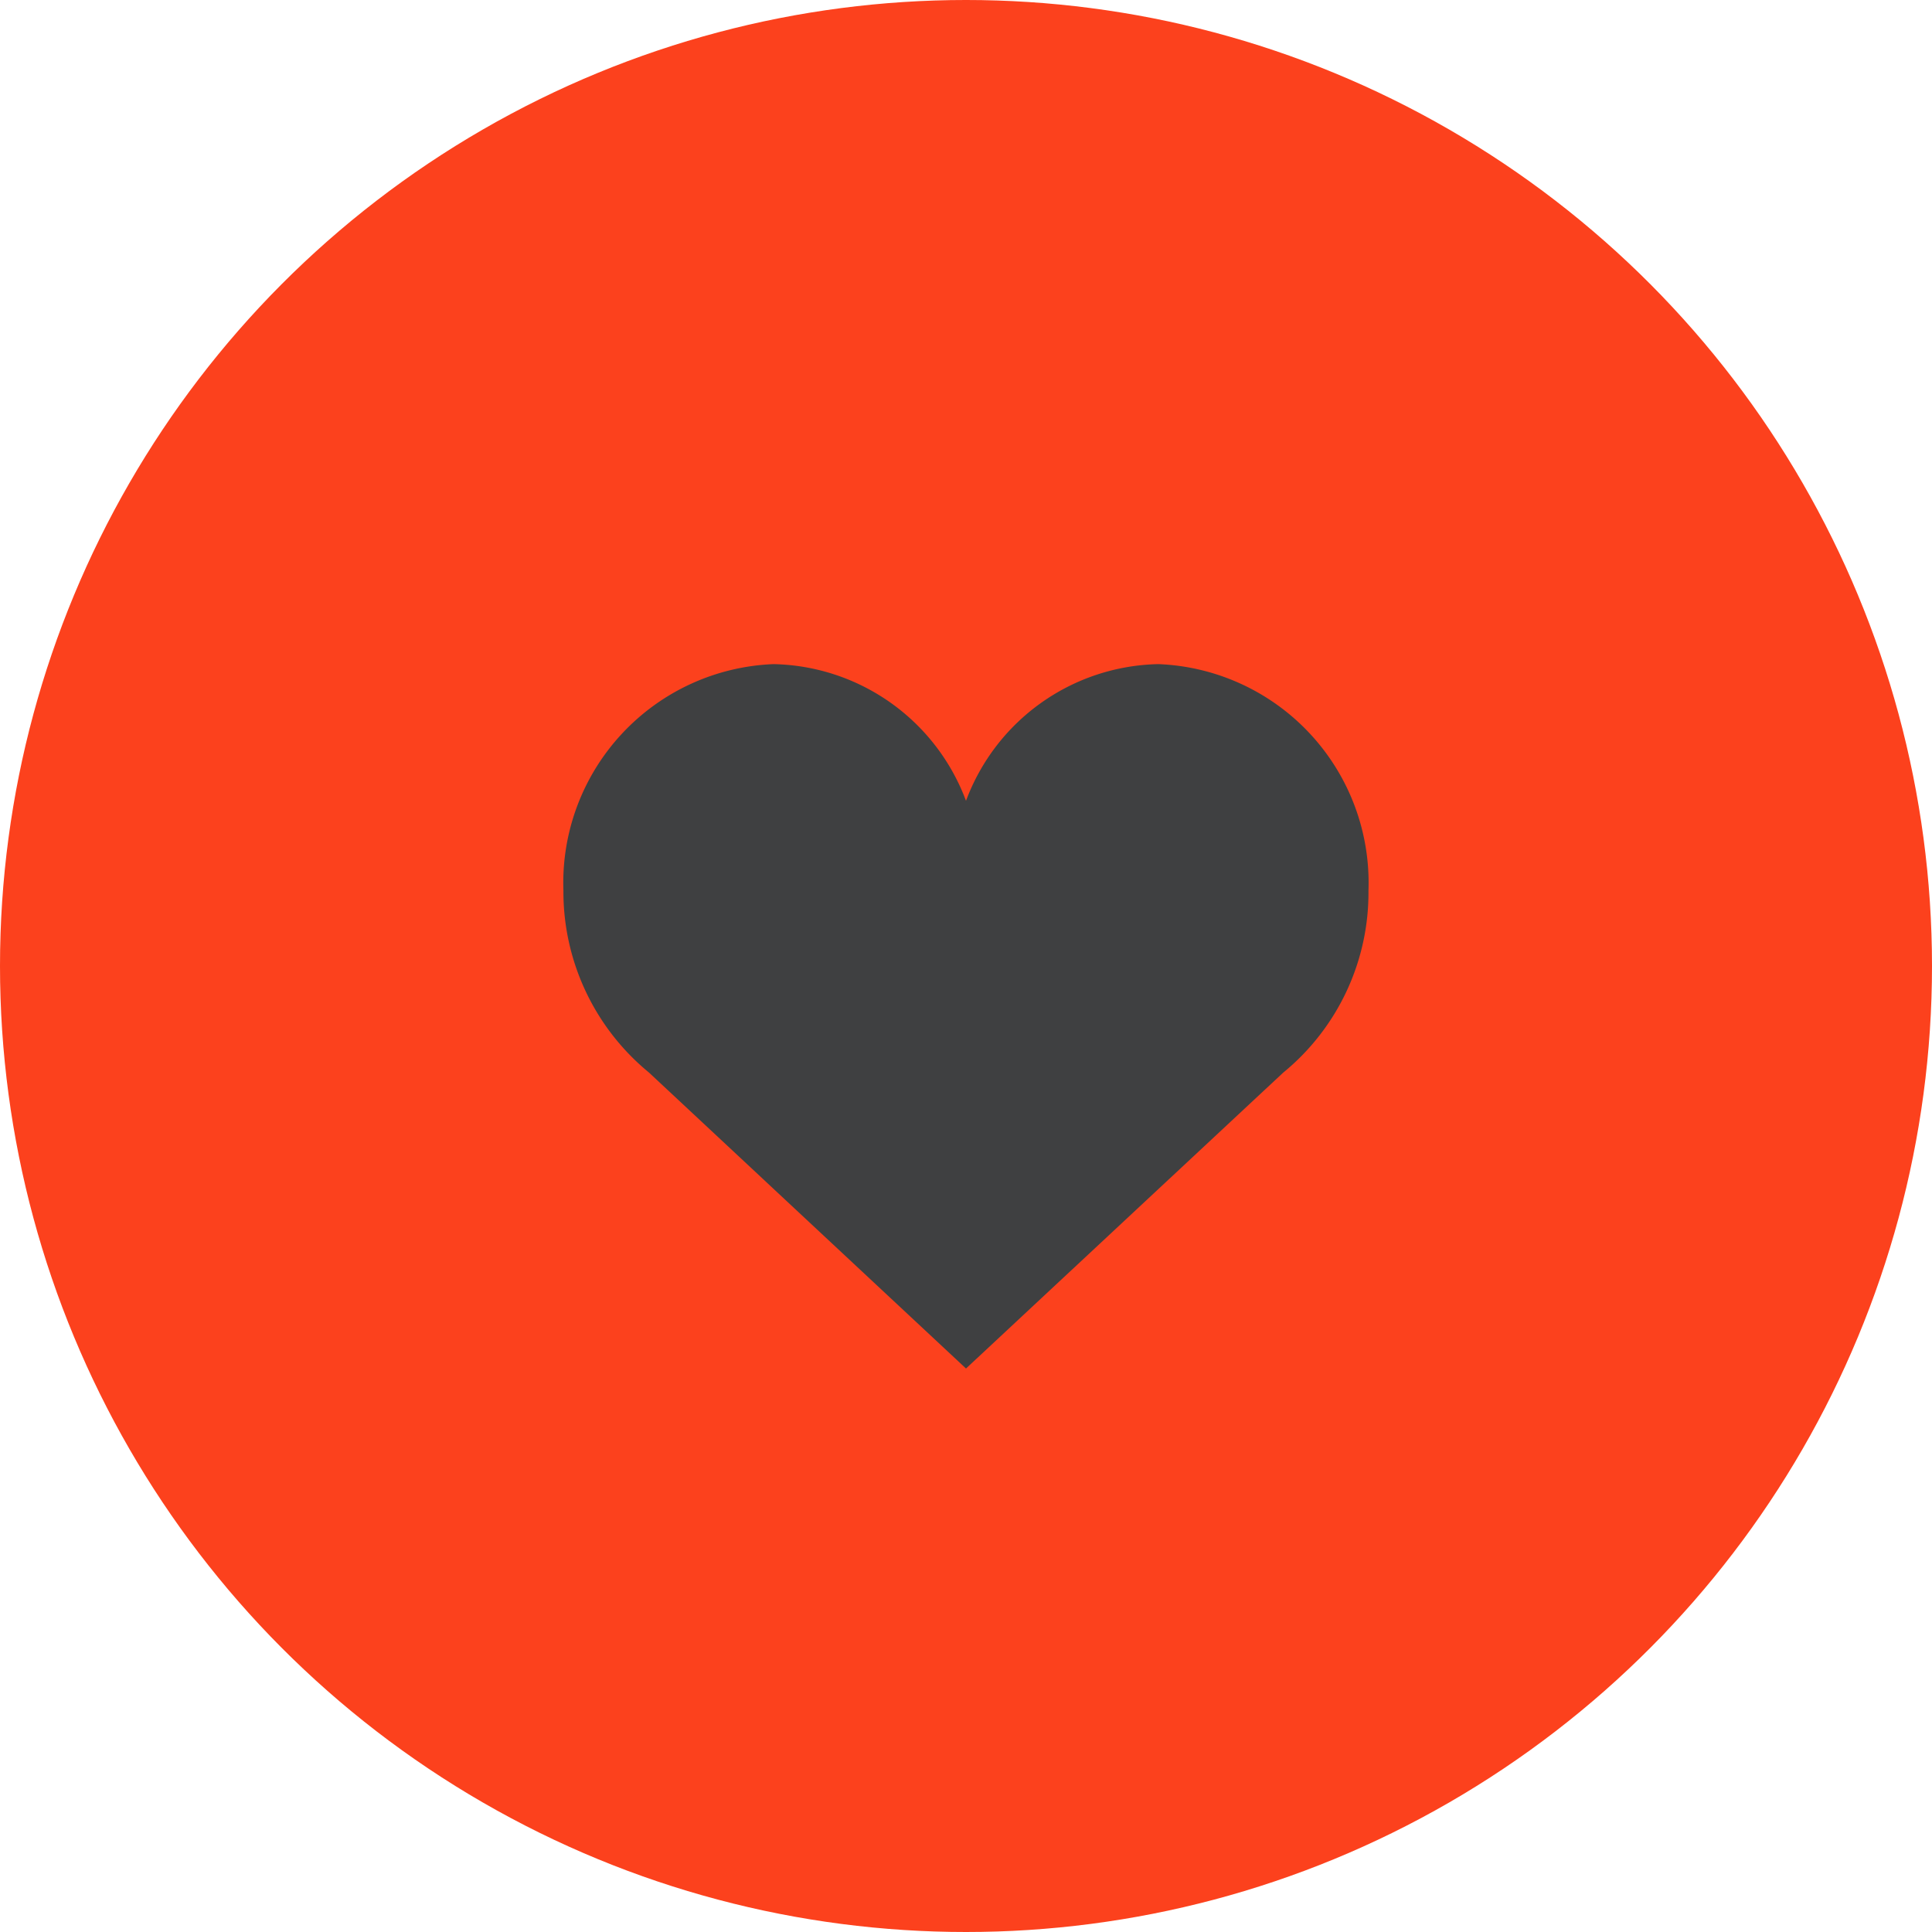
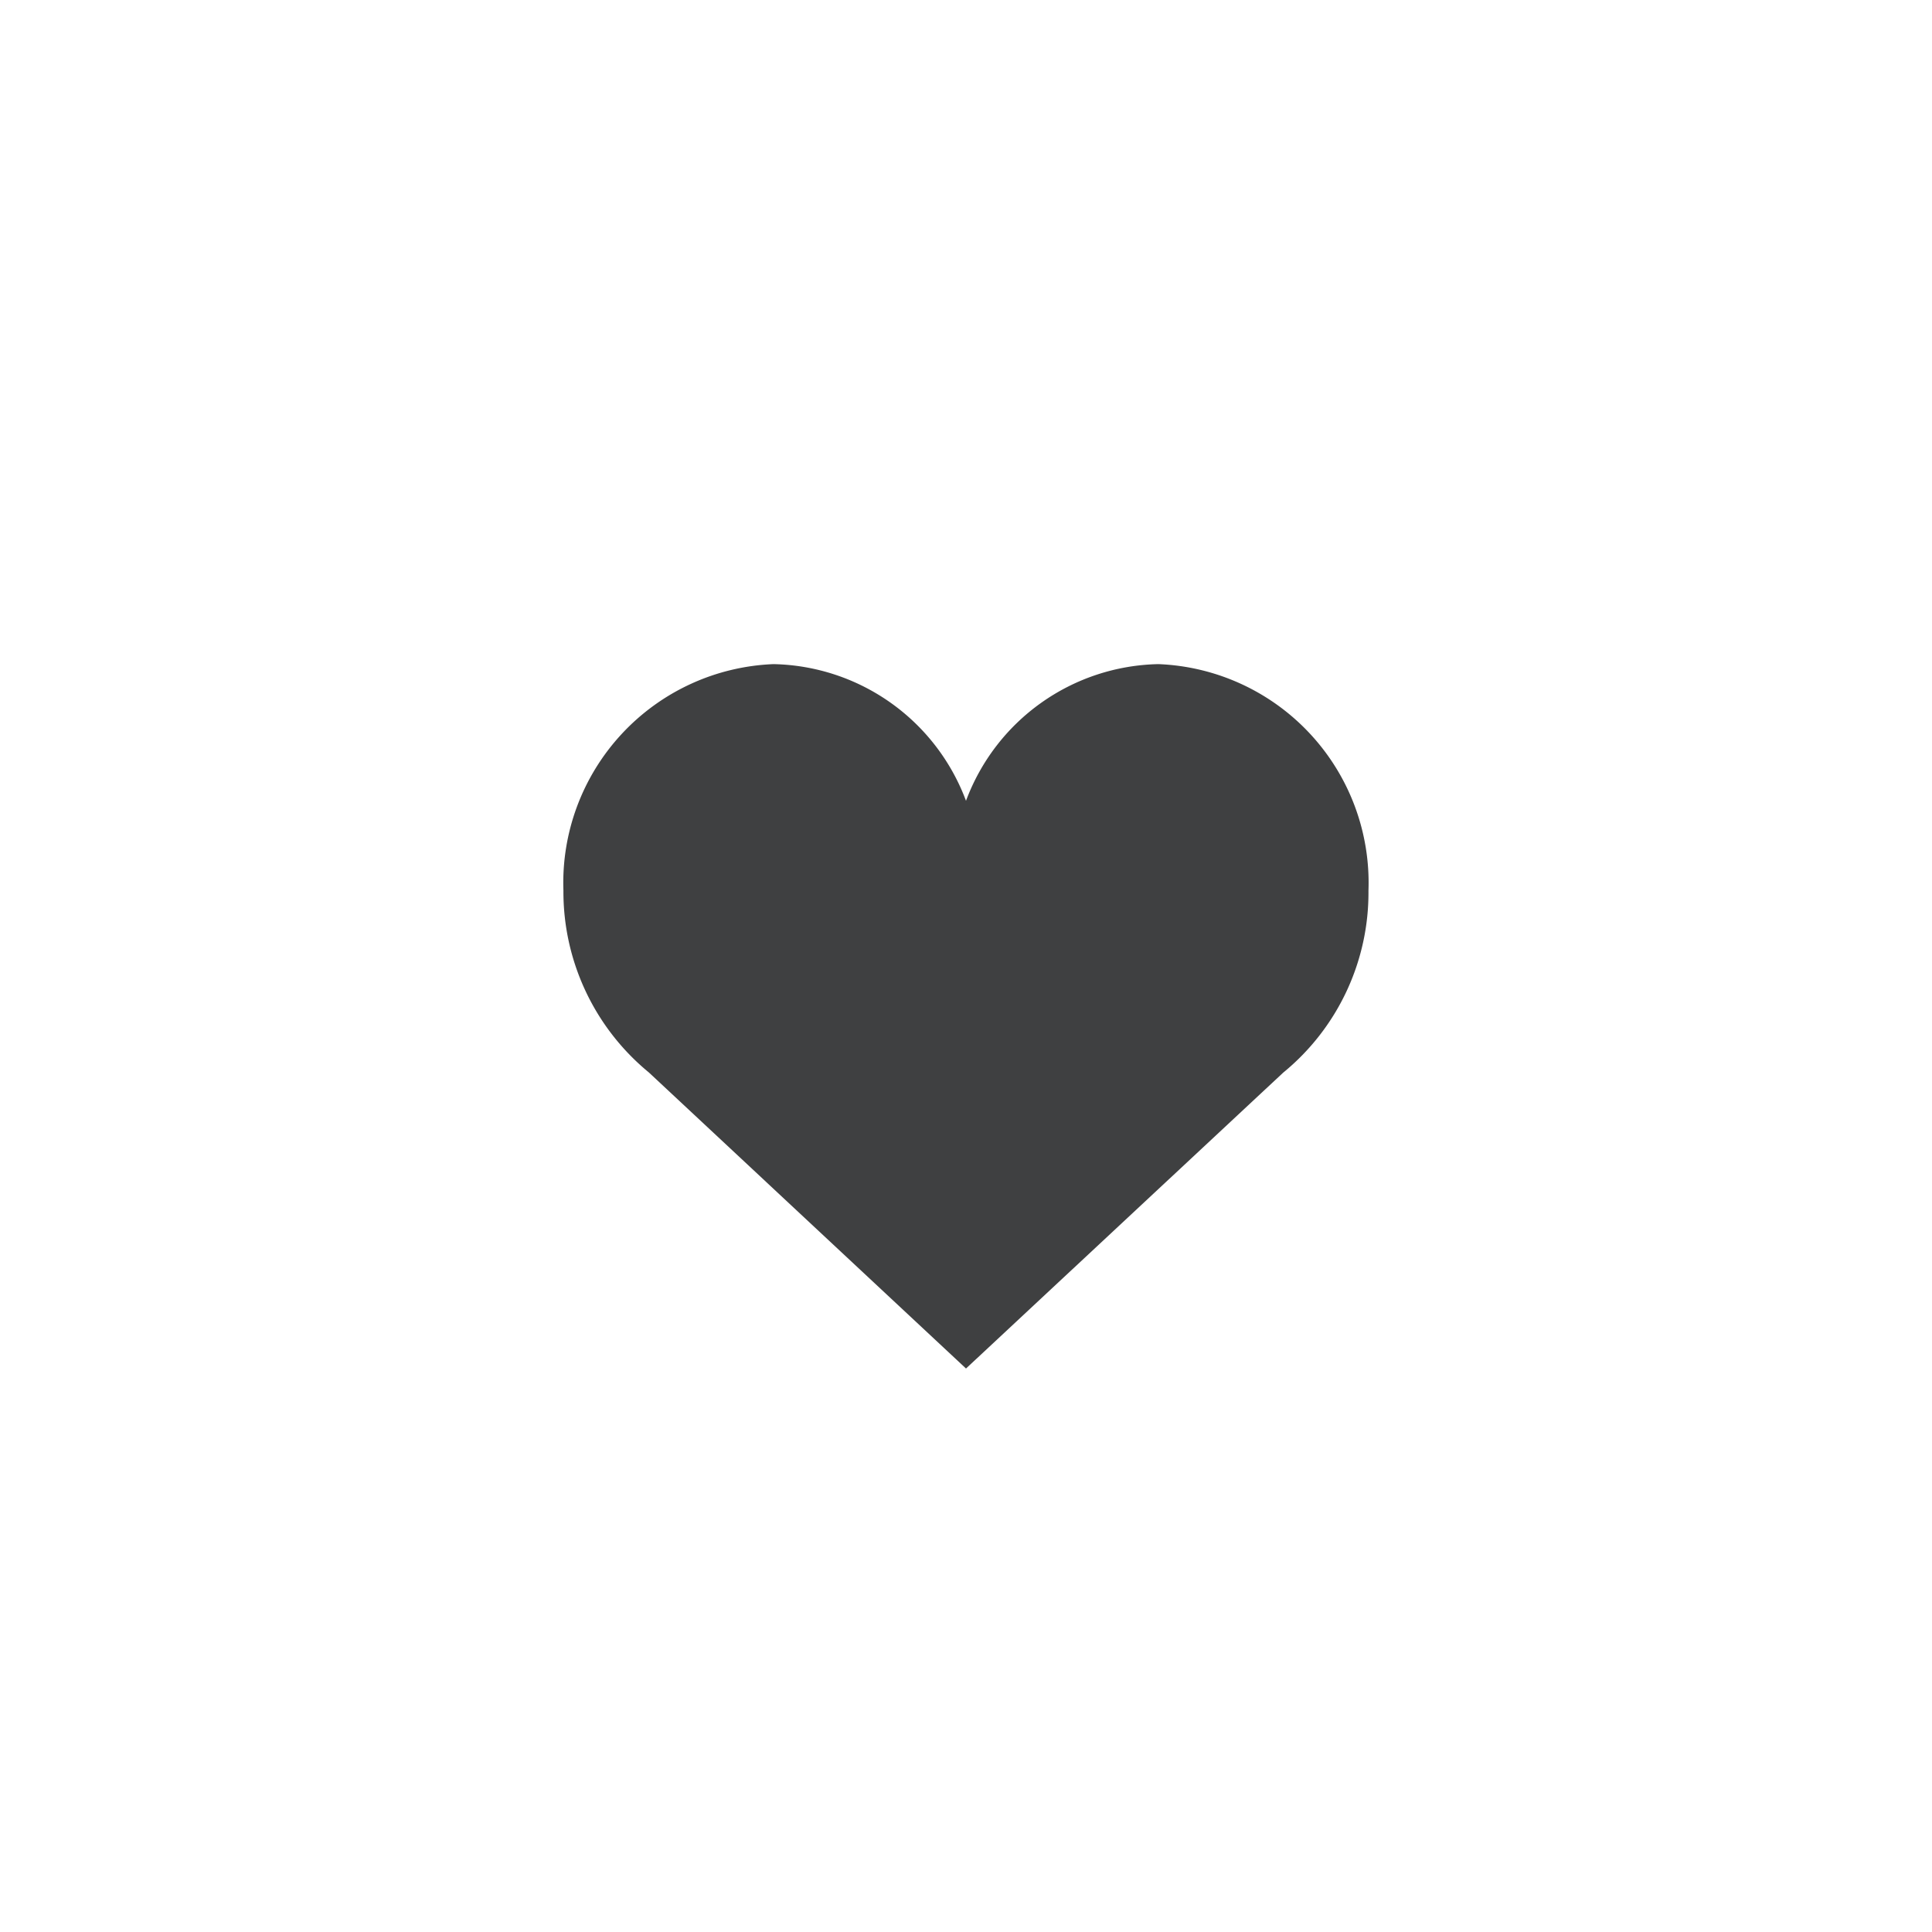
<svg xmlns="http://www.w3.org/2000/svg" width="32" height="32" viewBox="0 0 32 32">
  <defs>
    <style>
      .cls-1 {
        fill: #fc411d;
      }

      .cls-2 {
        fill: #3f4041;
        fill-rule: evenodd;
      }
    </style>
  </defs>
-   <circle class="cls-1" cx="16" cy="16" r="16" />
  <path id="Forme_13" data-name="Forme 13" class="cls-2" d="M19.186,11A3.474,3.474,0,0,0,16,13.264,3.477,3.477,0,0,0,12.813,11a3.625,3.625,0,0,0-3.481,3.75,3.873,3.873,0,0,0,1.415,3.013L16,22.667l5.253-4.9a3.85,3.85,0,0,0,1.413-3.013A3.624,3.624,0,0,0,19.186,11Z" />
</svg>